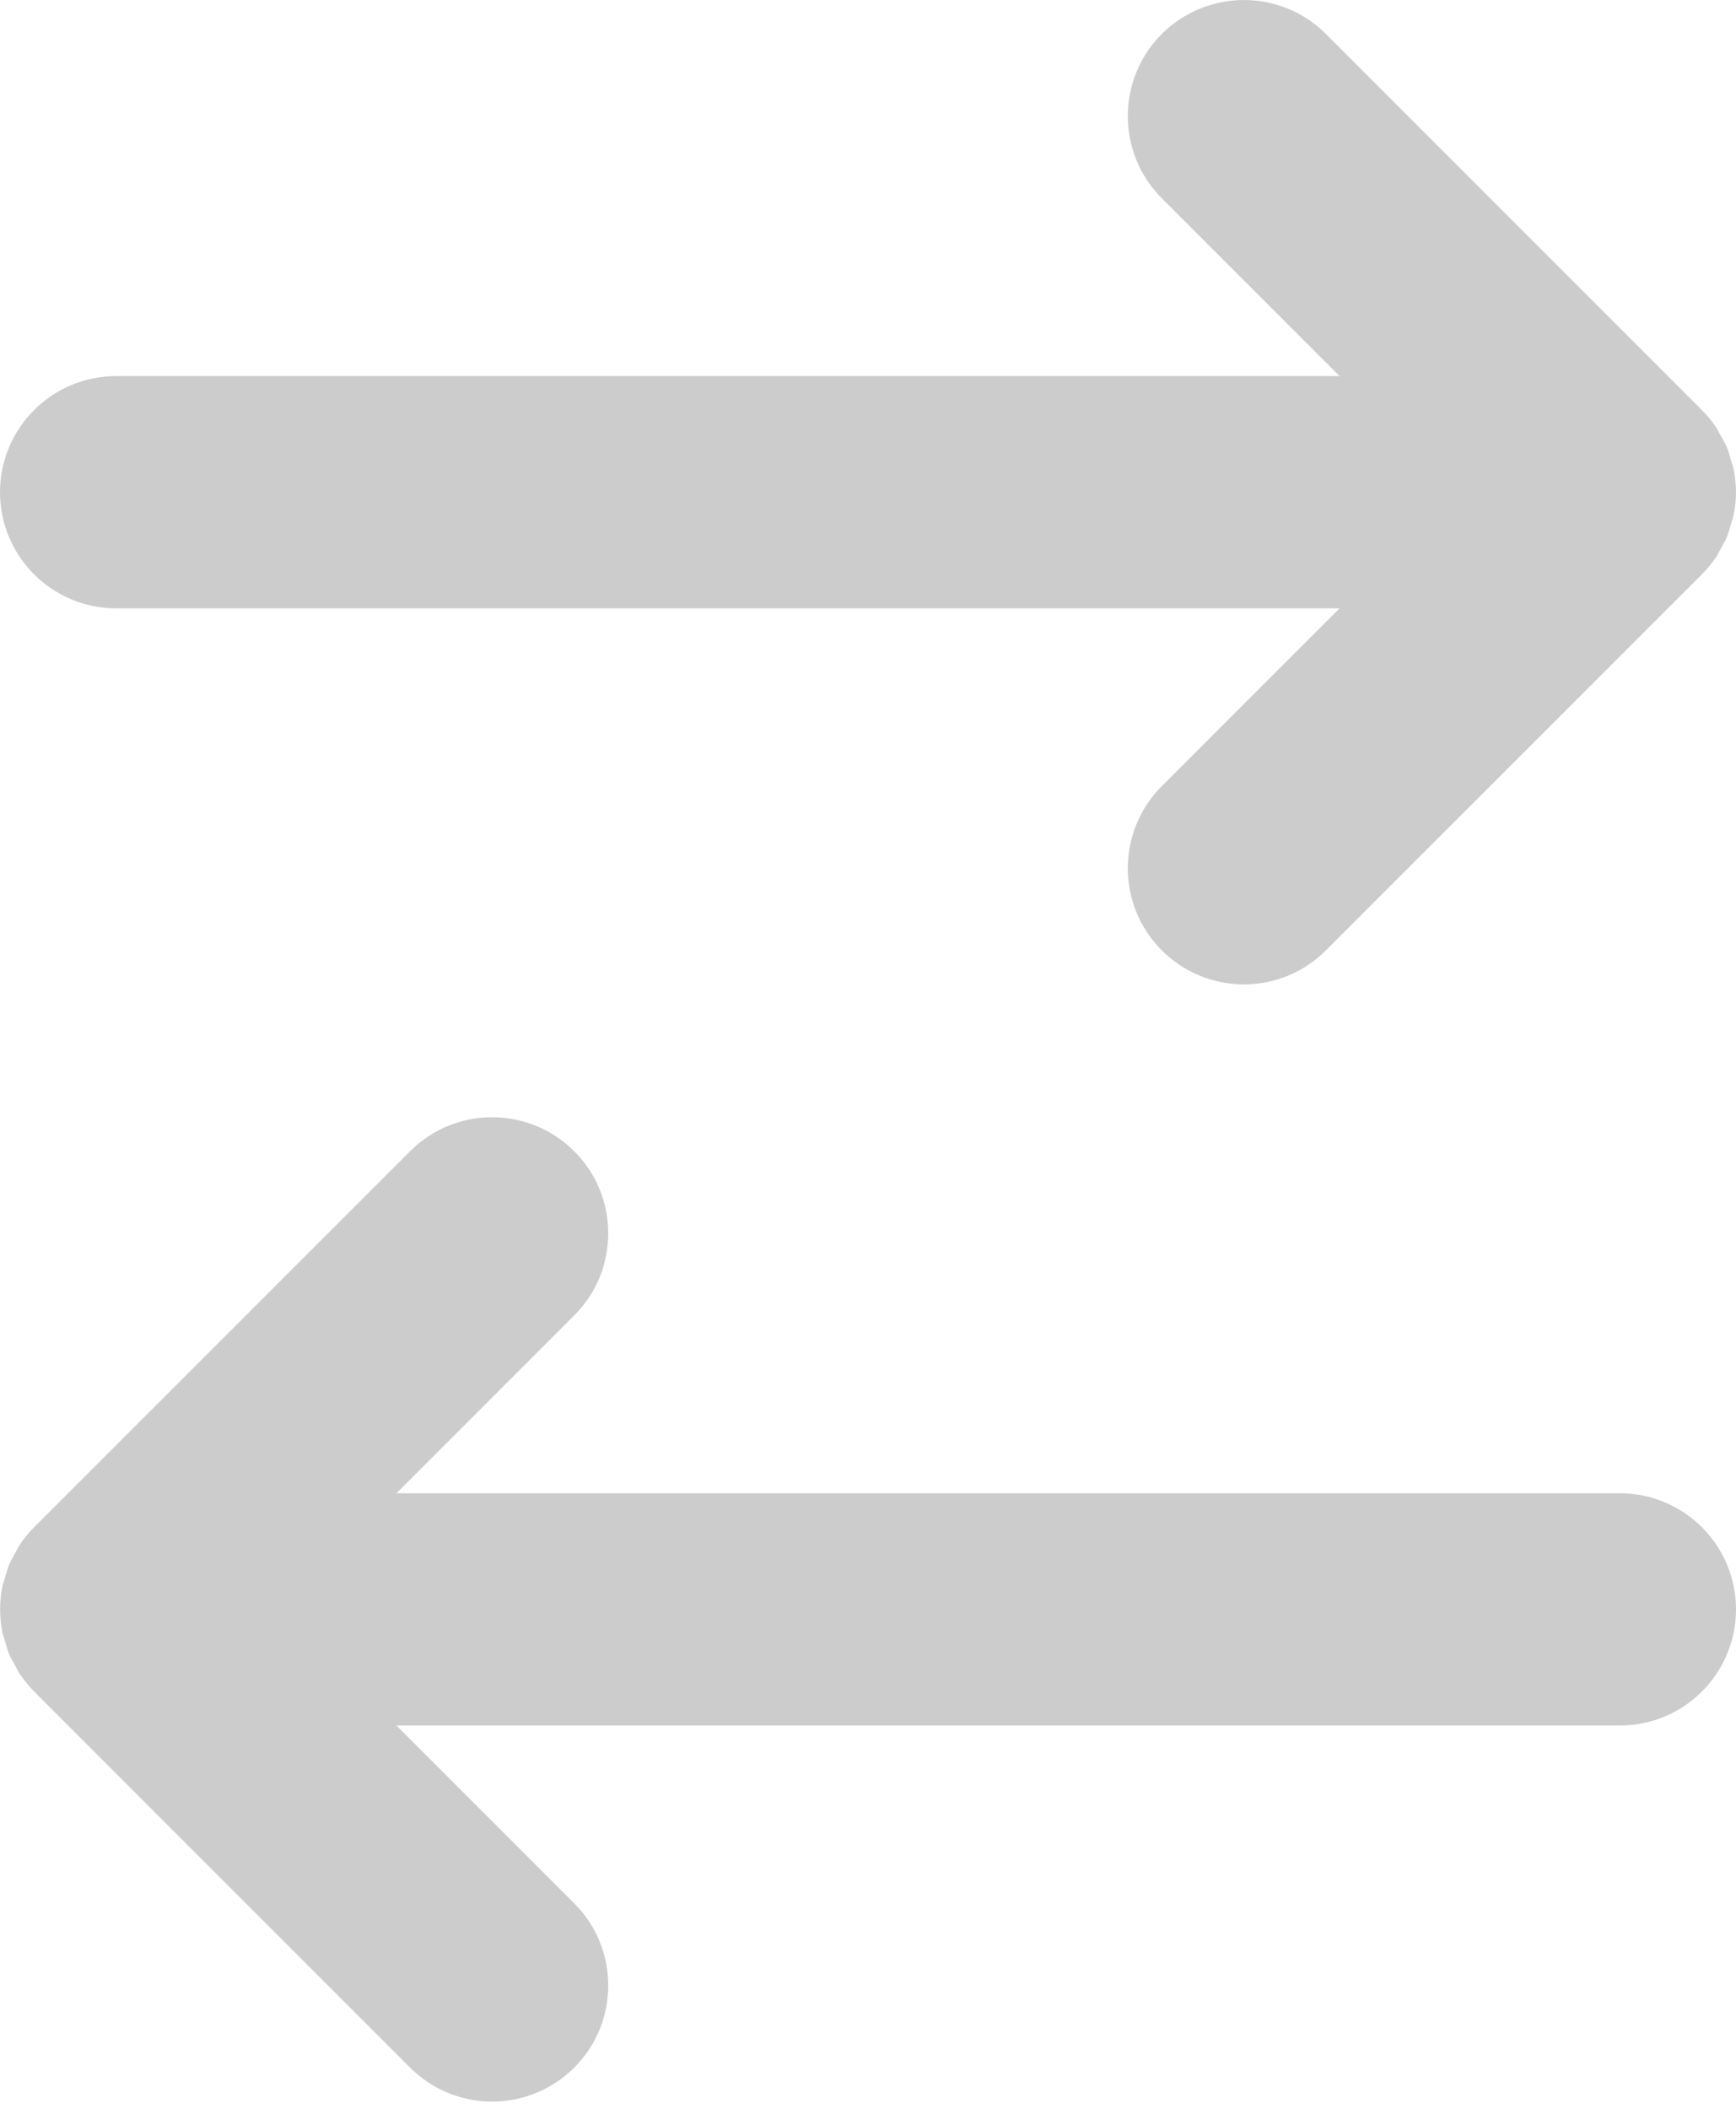
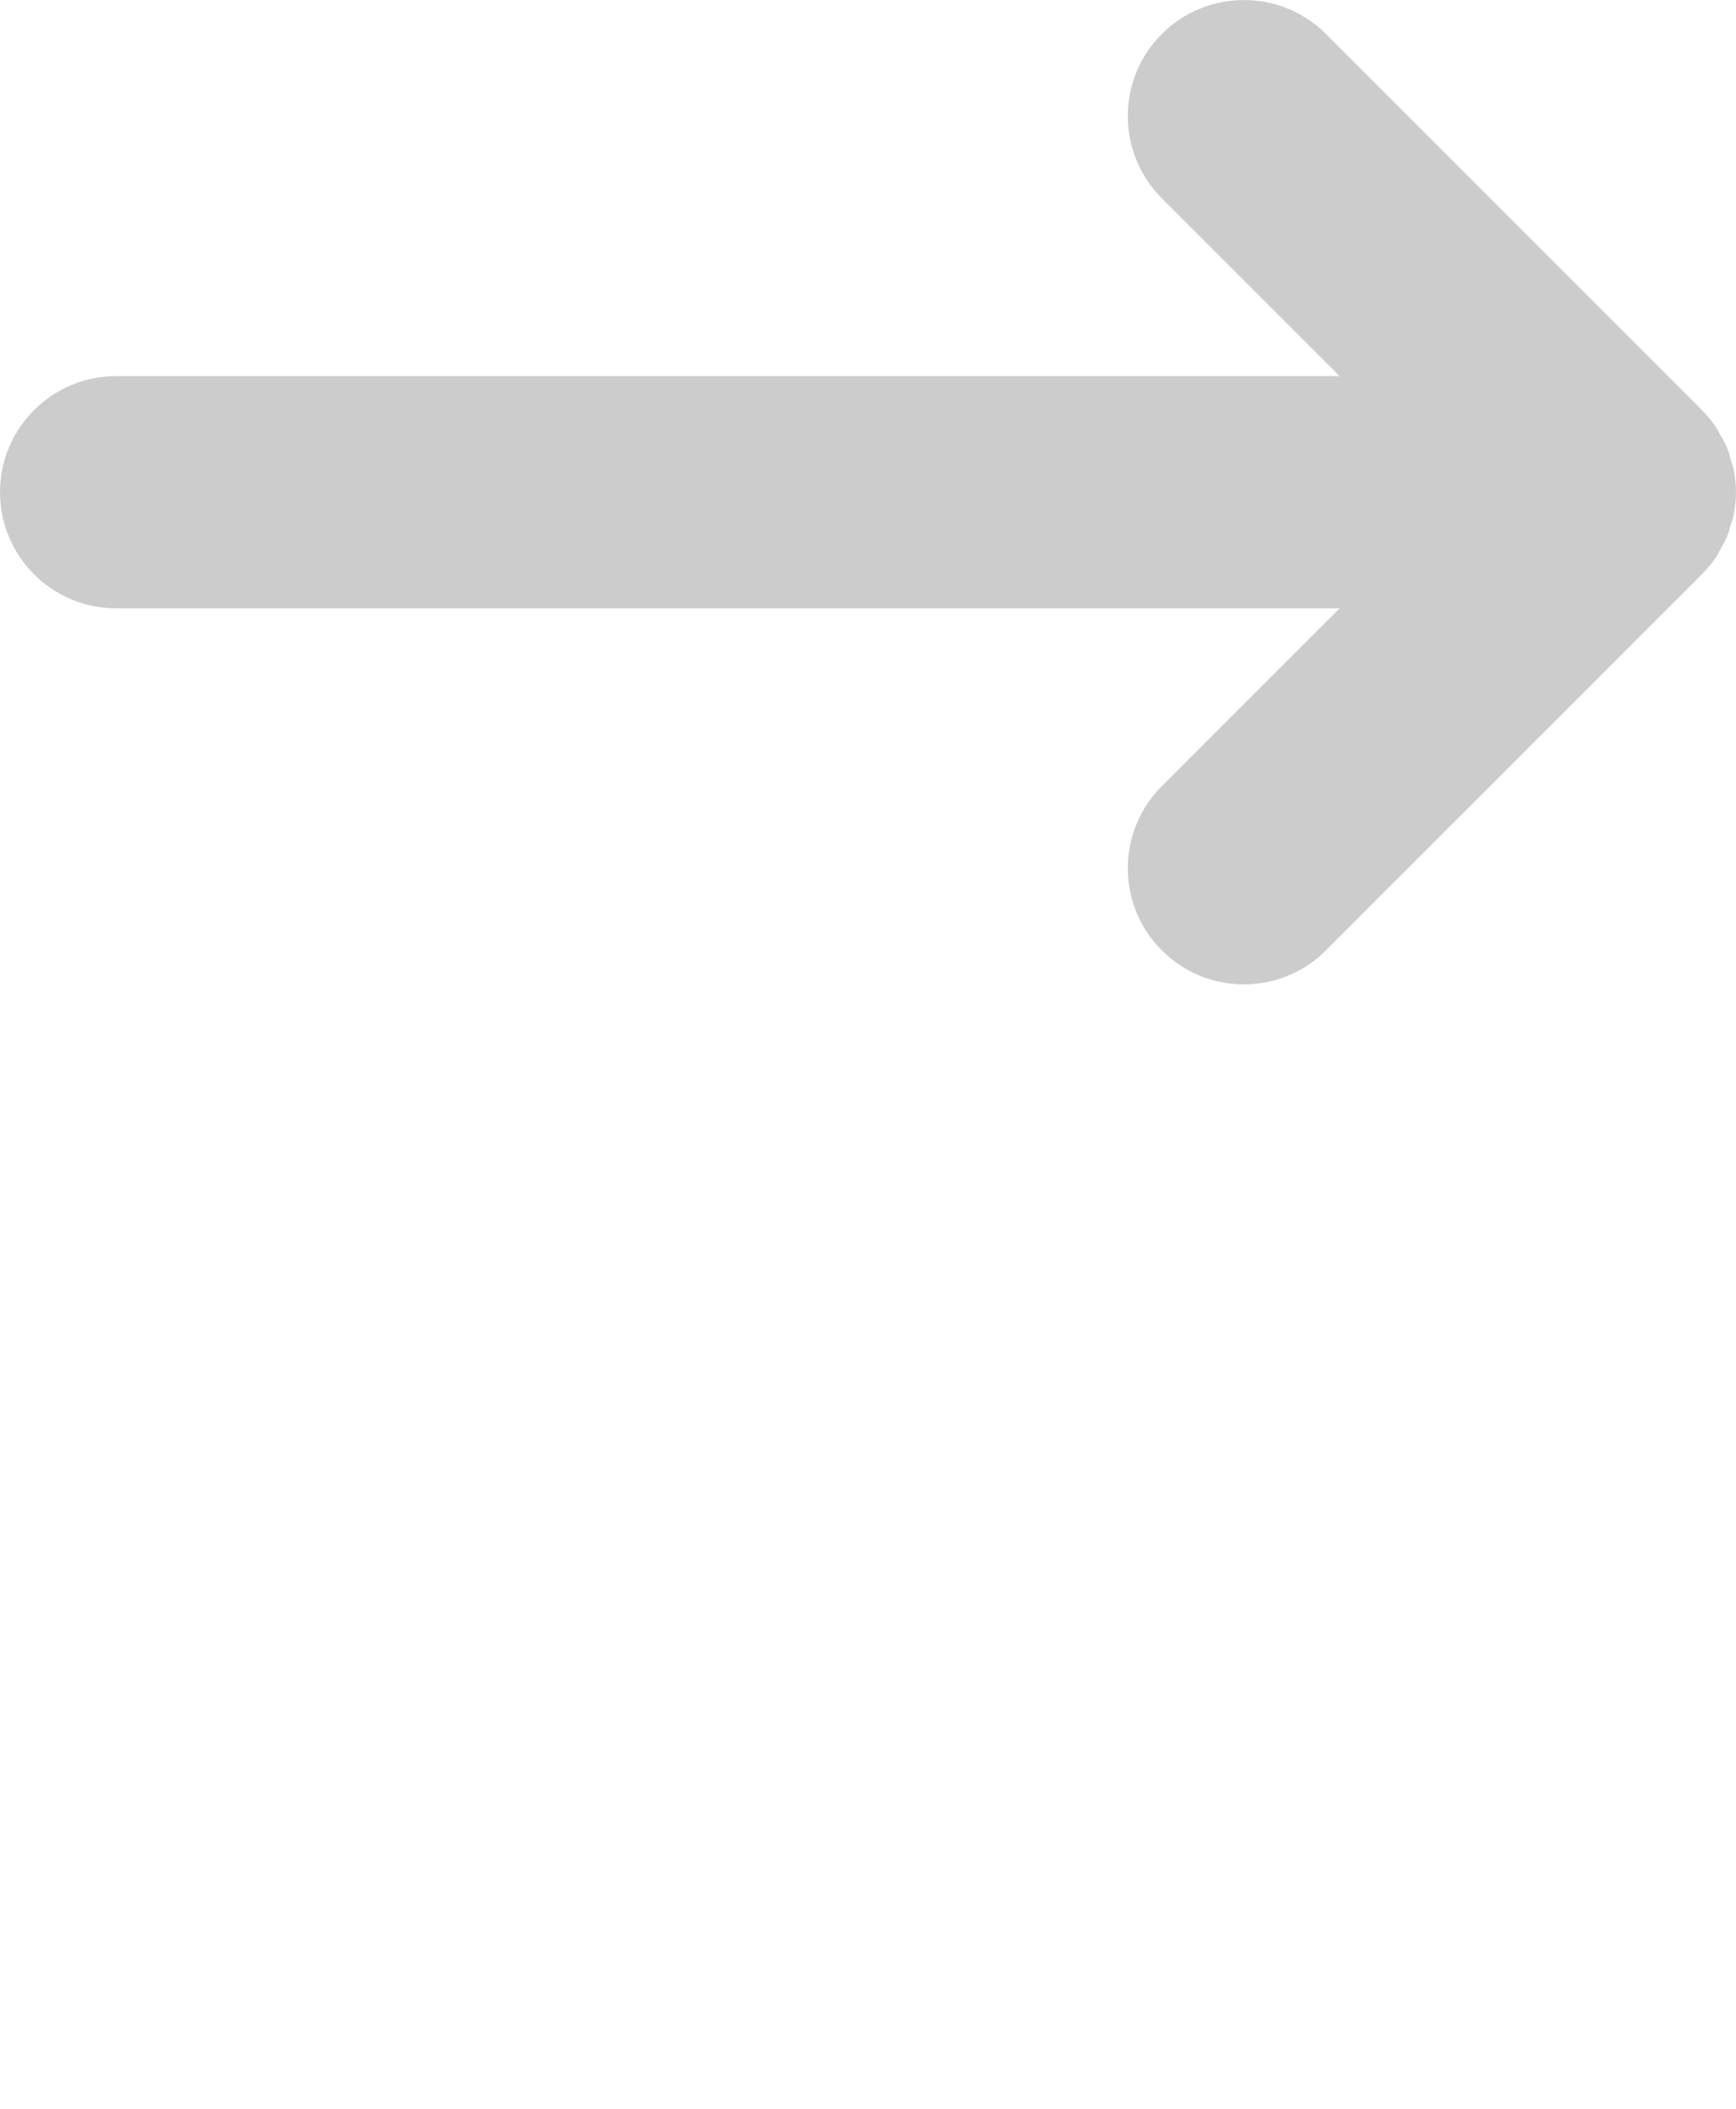
<svg xmlns="http://www.w3.org/2000/svg" width="14" height="17" viewBox="0 0 14 17" fill="none">
  <g opacity="0.2">
-     <path d="M0.275 12.312C0.231 12.355 0.193 12.403 0.158 12.455C0.143 12.477 0.133 12.502 0.12 12.525C0.103 12.556 0.086 12.584 0.072 12.616C0.06 12.647 0.052 12.679 0.043 12.71C0.035 12.737 0.025 12.763 0.019 12.79C-0.005 12.911 -0.005 13.036 0.019 13.157C0.025 13.185 0.035 13.211 0.043 13.237C0.052 13.269 0.06 13.301 0.072 13.332C0.086 13.364 0.103 13.392 0.12 13.422C0.133 13.446 0.143 13.47 0.158 13.493C0.193 13.544 0.232 13.592 0.275 13.636L3.307 16.668C3.672 17.033 4.265 17.033 4.631 16.668C4.814 16.485 4.905 16.245 4.905 16.006C4.905 15.766 4.814 15.526 4.631 15.344L3.197 13.91H13.064C13.58 13.91 14 13.491 14 12.974C14 12.457 13.58 12.038 13.064 12.038H3.197L4.631 10.604C4.814 10.422 4.905 10.182 4.905 9.942C4.905 9.703 4.814 9.463 4.631 9.281C4.265 8.915 3.672 8.915 3.307 9.281L0.275 12.312Z" fill="black" />
    <path d="M9.369 0.274C9.004 0.64 9.004 1.232 9.369 1.598L10.803 3.032L0.936 3.032C0.42 3.032 0 3.451 0 3.968C0 4.485 0.42 4.904 0.936 4.904H10.803L9.369 6.338C9.004 6.703 9.004 7.296 9.369 7.661C9.735 8.027 10.328 8.027 10.693 7.661L13.725 4.63C13.769 4.586 13.808 4.538 13.842 4.487C13.857 4.464 13.867 4.44 13.881 4.416C13.897 4.386 13.915 4.358 13.928 4.326C13.941 4.295 13.948 4.263 13.957 4.231C13.965 4.204 13.976 4.179 13.981 4.151C13.993 4.09 14 4.029 14 3.968C14 3.906 13.993 3.845 13.981 3.784C13.976 3.757 13.965 3.731 13.957 3.704C13.948 3.673 13.941 3.64 13.928 3.61C13.915 3.578 13.897 3.549 13.881 3.519C13.867 3.496 13.857 3.472 13.842 3.449C13.808 3.397 13.769 3.349 13.725 3.306L10.693 0.274C10.329 -0.091 9.735 -0.091 9.369 0.274Z" fill="black" />
  </g>
</svg>